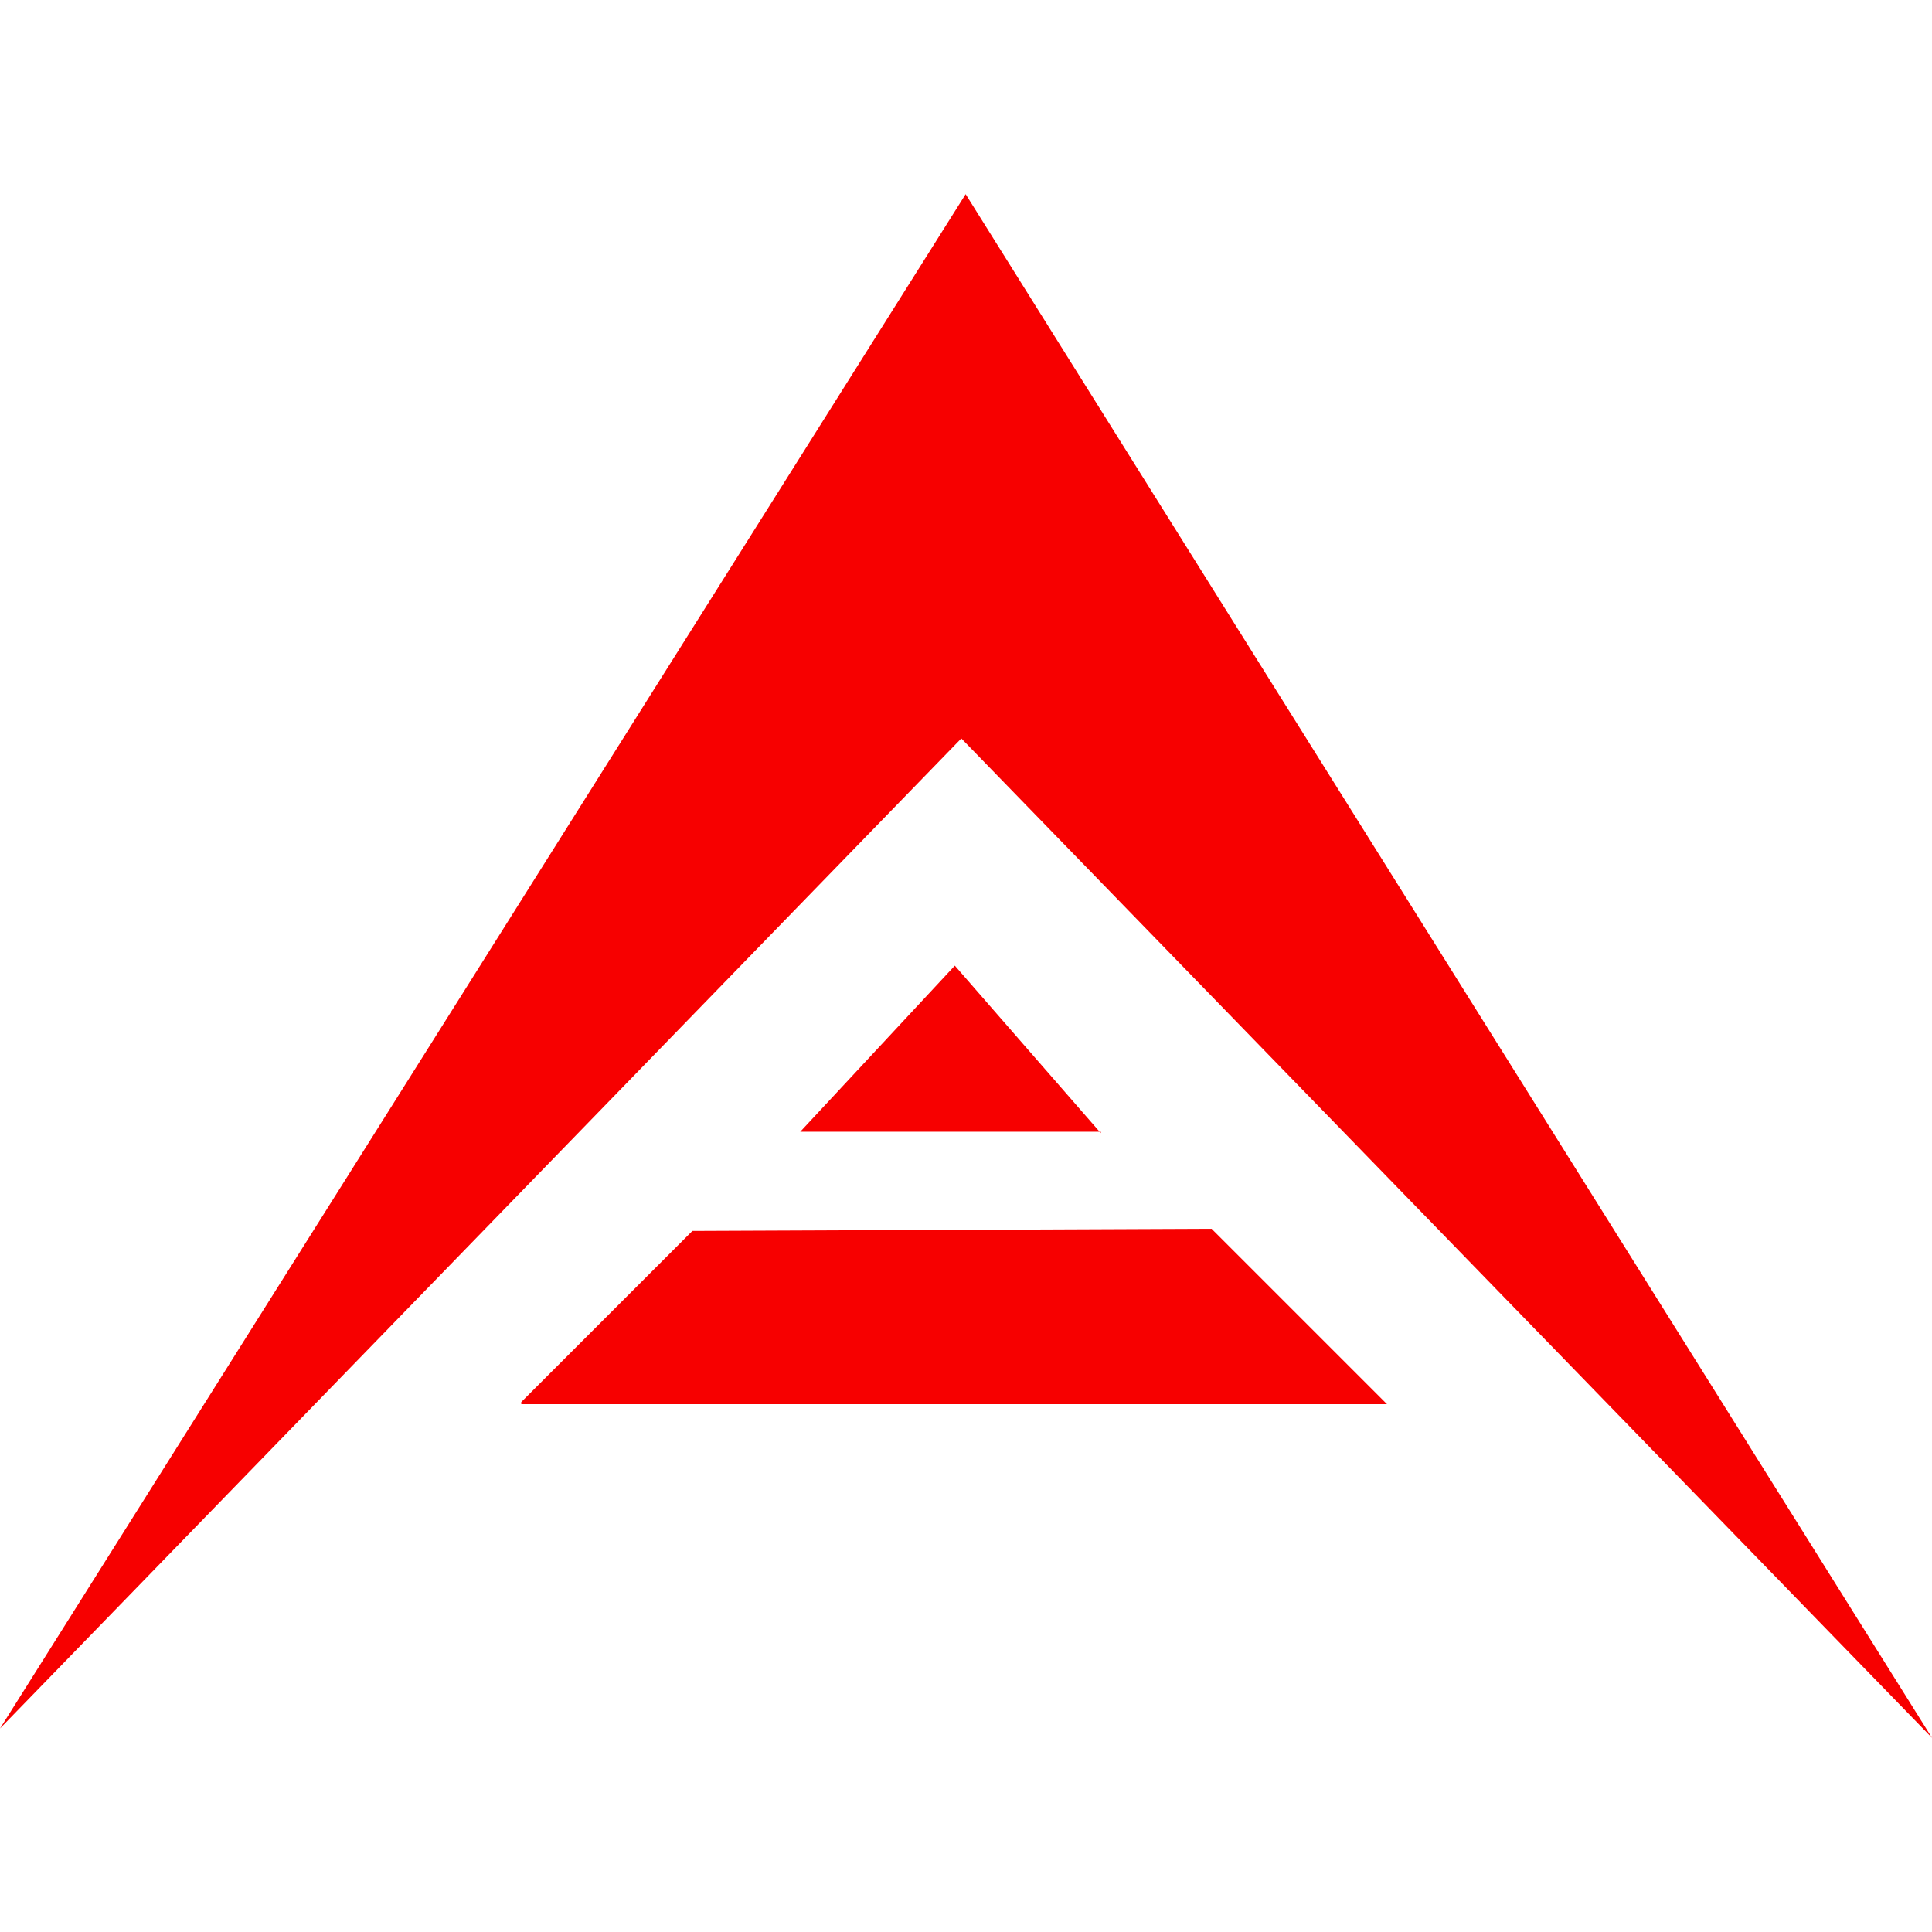
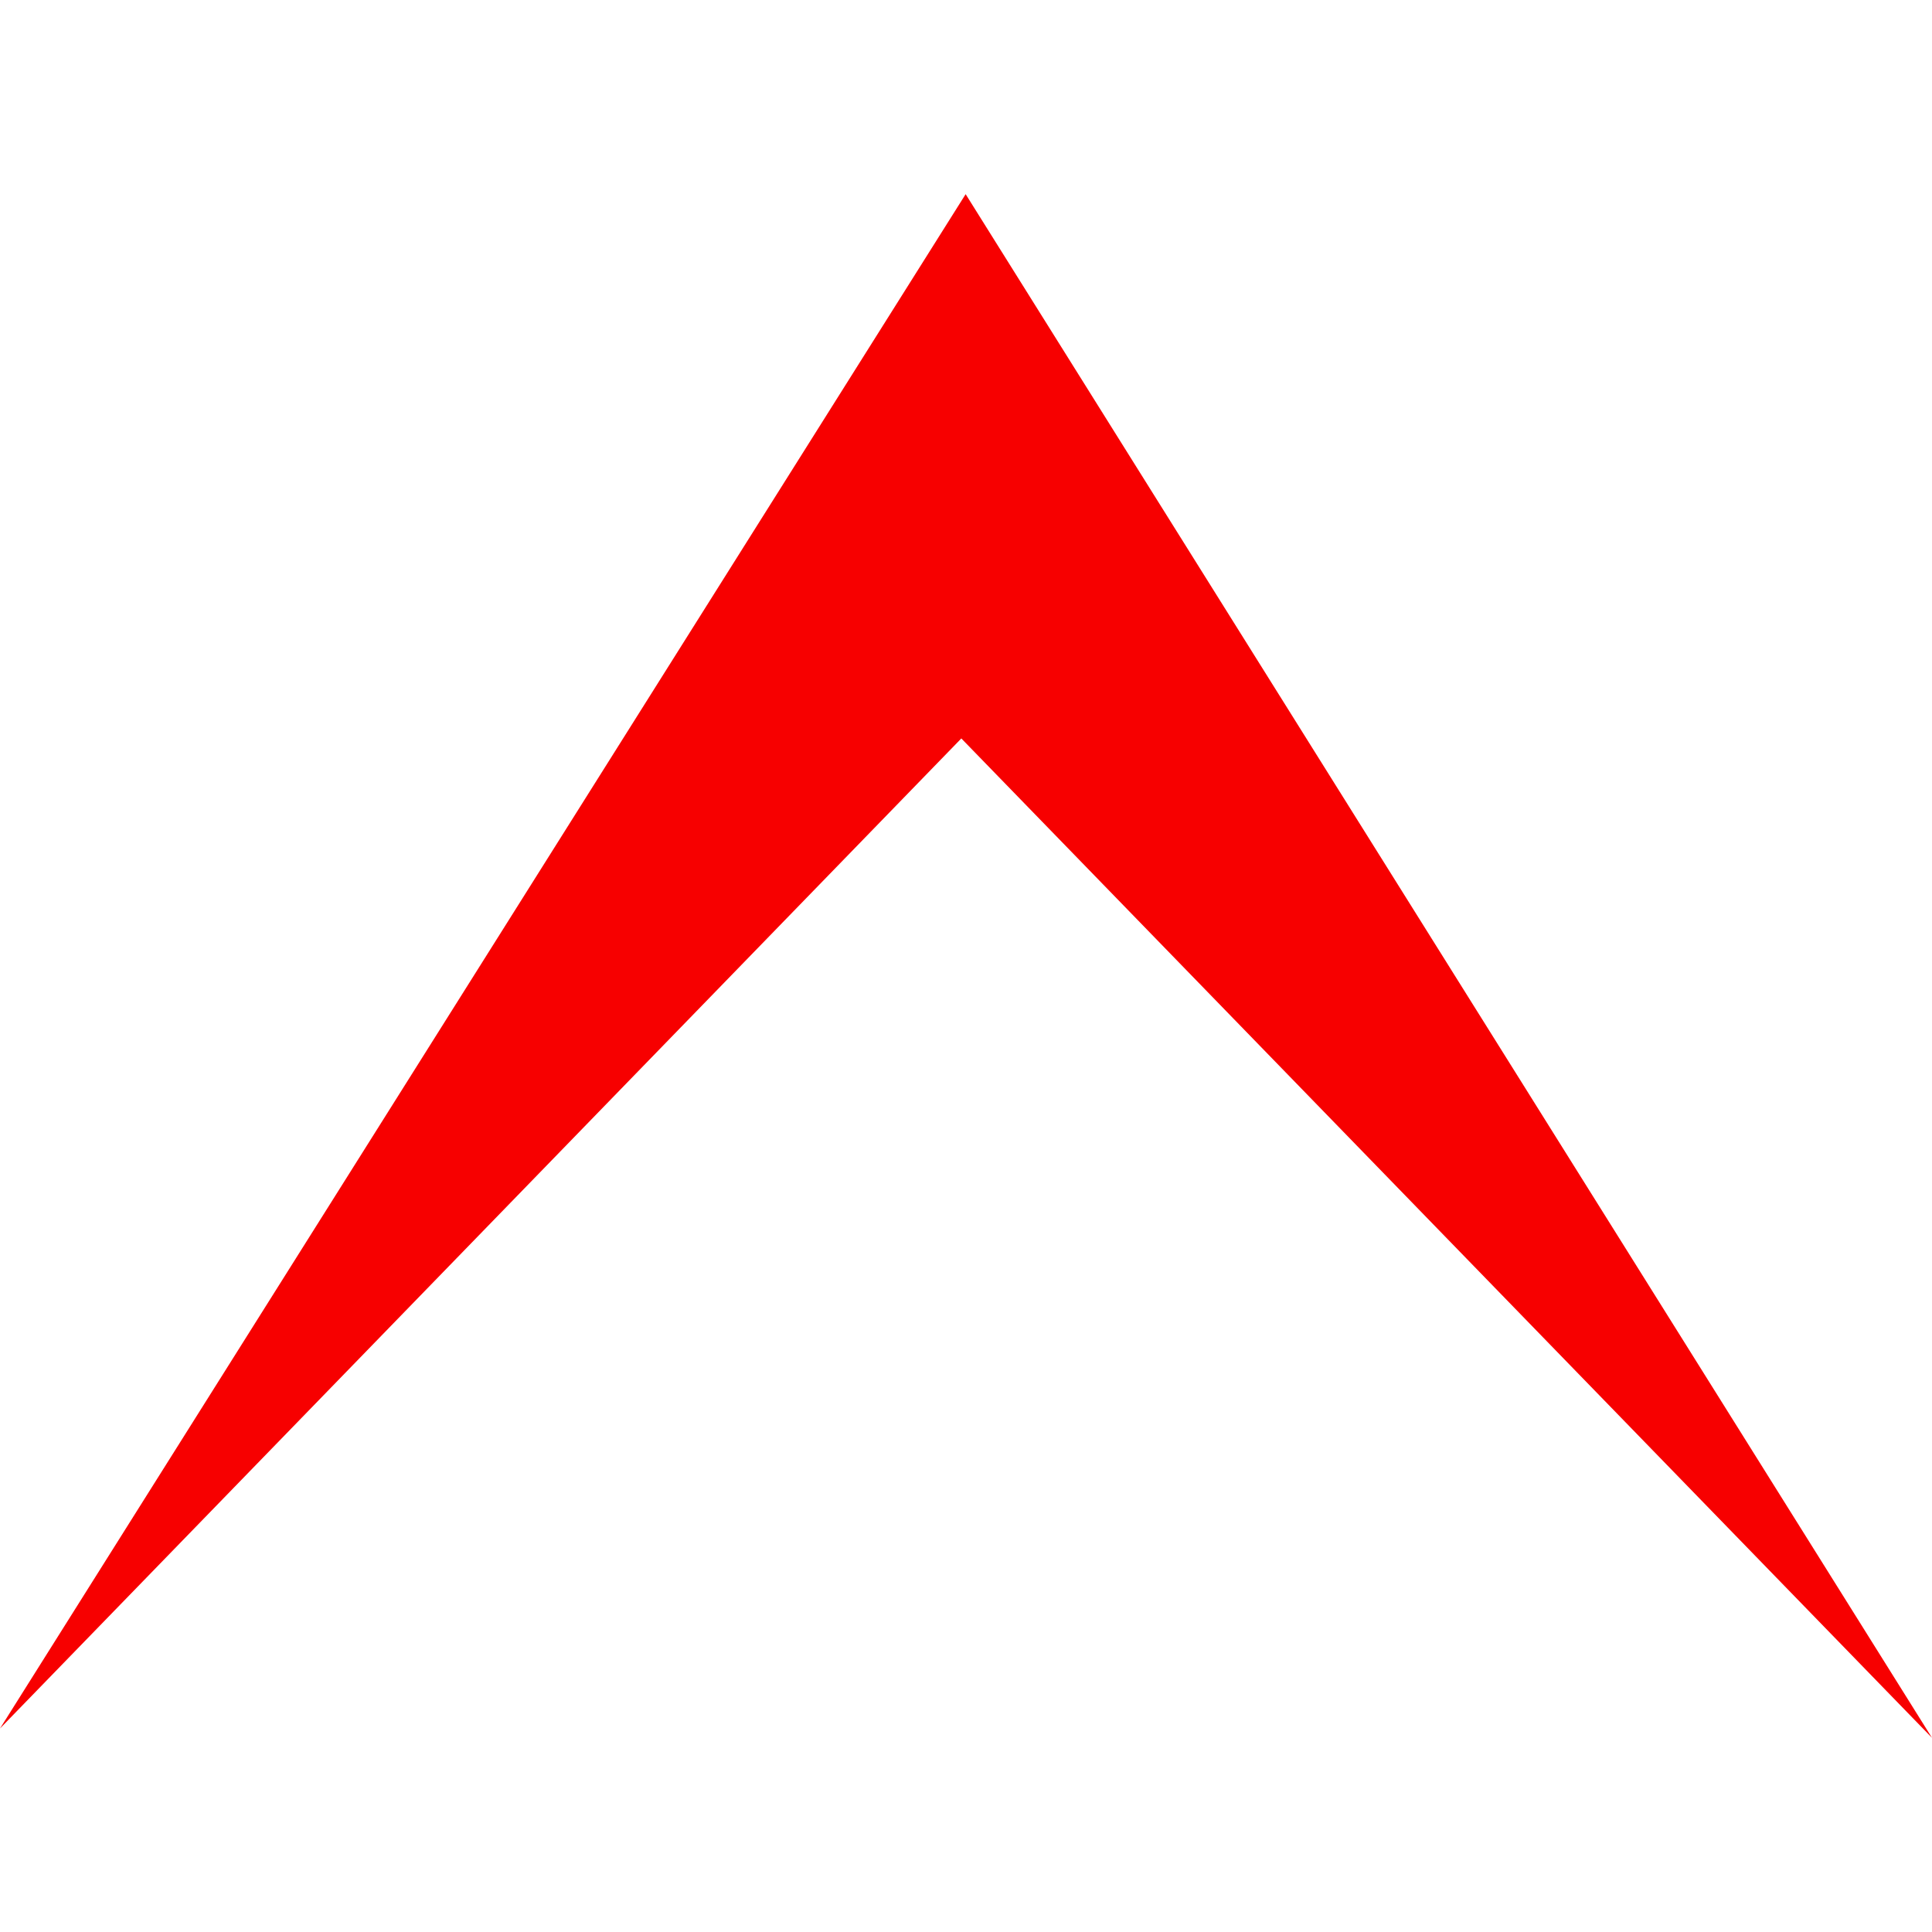
<svg xmlns="http://www.w3.org/2000/svg" viewBox="0 0 2000 1598" width="2000" height="2000">
  <g fill="#f70000" transform="translate(0-200)">
-     <path d="M995.16,763.43L0,1788.32,999.63,200,2000,1798Z" />
-     <path d="M1139.56,1170.56H828.43l160-171.93L1139.56,1172m-599.93,280.6H1435.8L1254.19,1271,716,1273.27V1274l-176.4,176.4" />
+     <path d="M995.16,763.43L0,1788.32,999.63,200,2000,1798" />
  </g>
</svg>